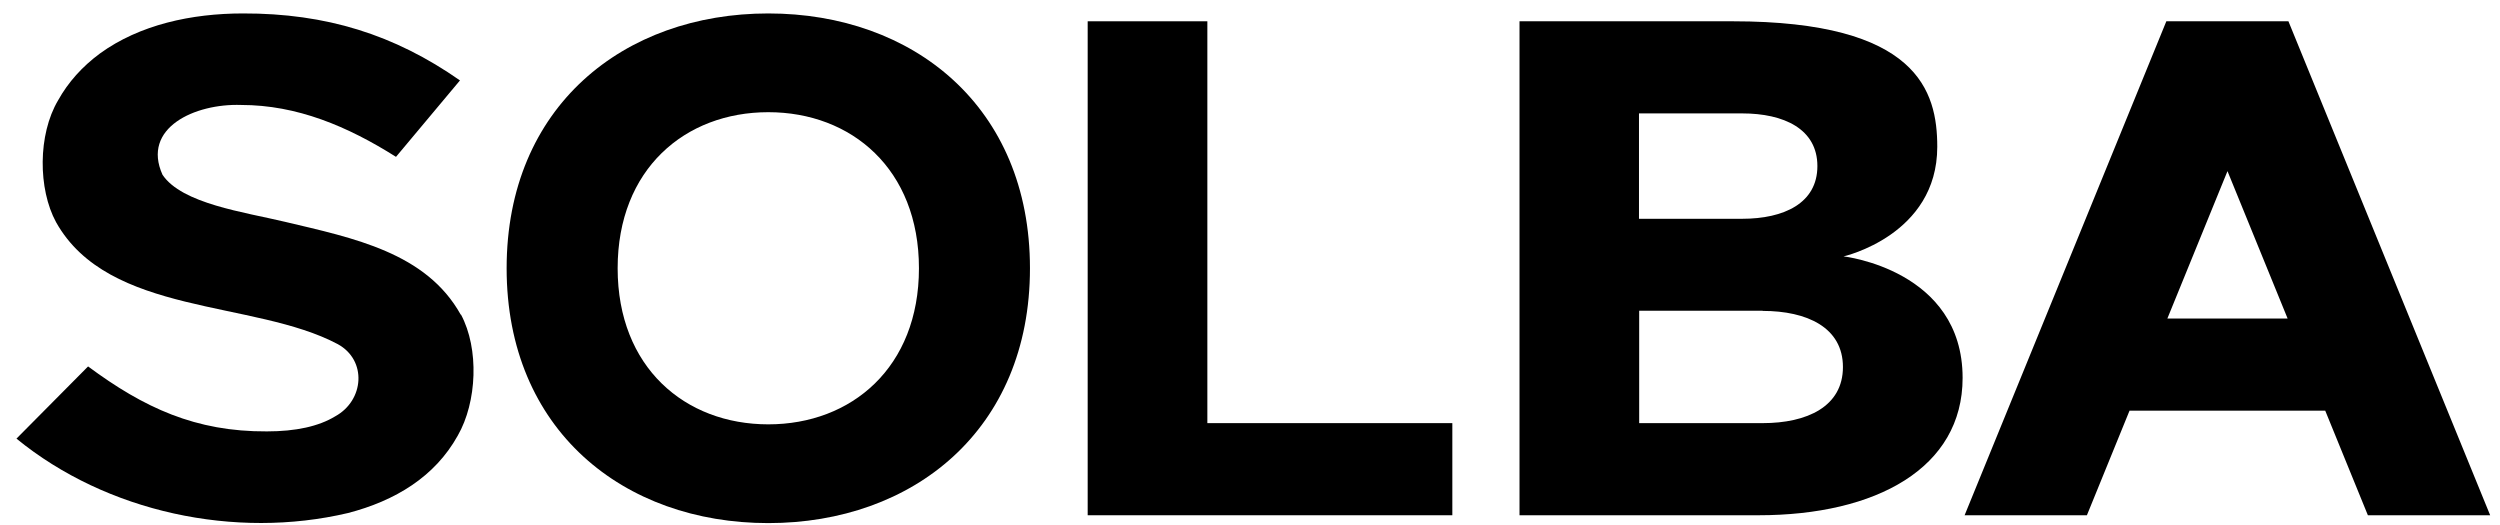
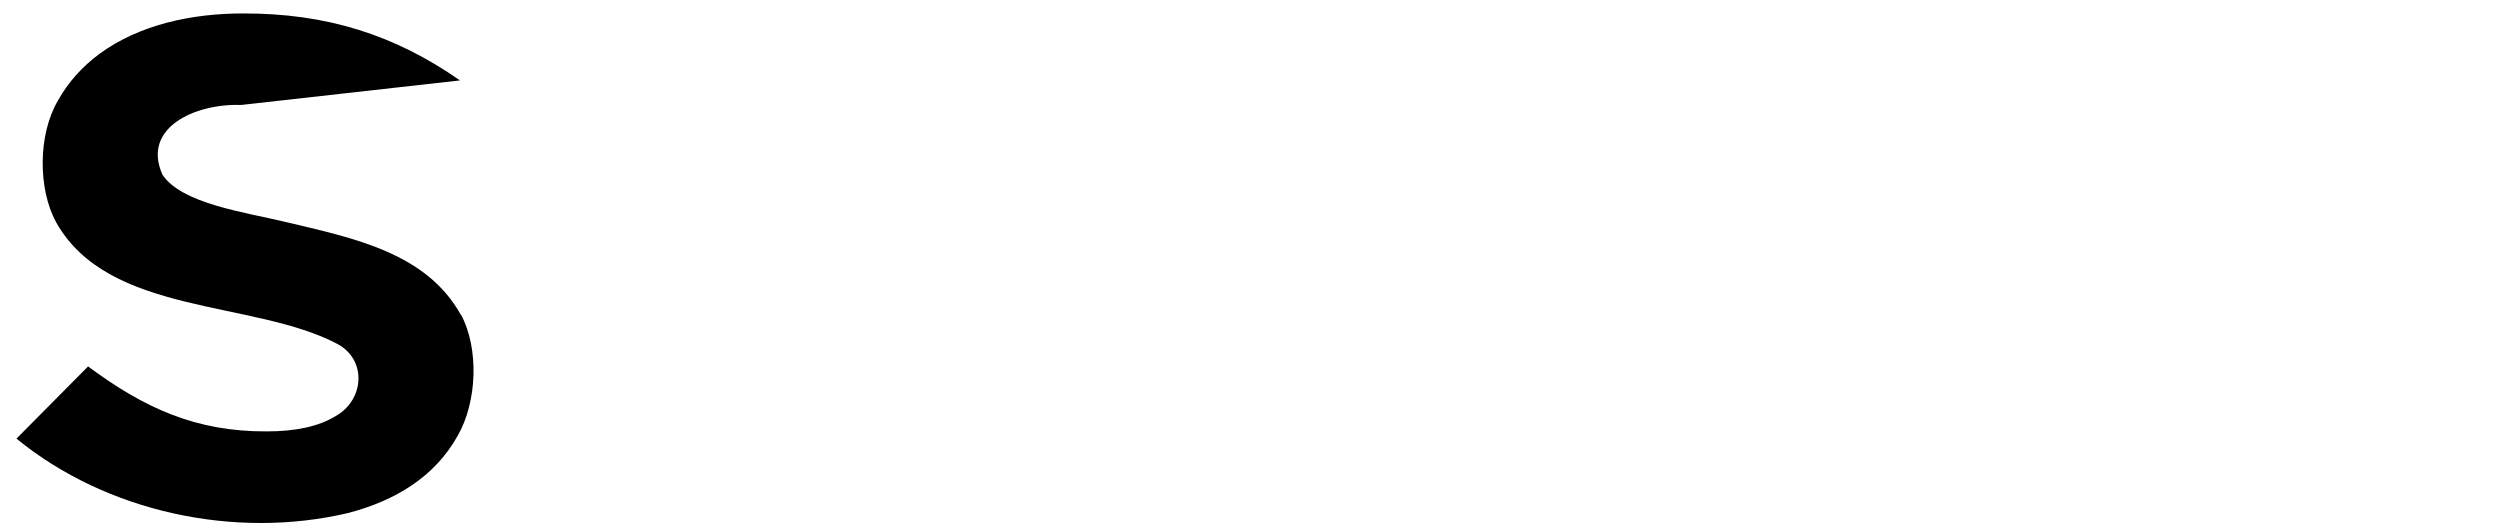
<svg xmlns="http://www.w3.org/2000/svg" width="138" height="29" viewBox="0 0 138 29" fill="none">
-   <path d="M66.646 23.357V1.175H60.04V28.442H80.169V23.357H66.646Z" fill="black" />
-   <path d="M126.332 1.175H119.582L108.446 28.442H115.197L117.55 22.669H128.353L130.707 28.442H137.457L126.321 1.175H126.332ZM119.638 17.584L122.957 9.446L126.277 17.584H119.626H119.638Z" fill="black" />
-   <path d="M42.41 0.742C34.439 0.742 27.966 5.871 27.966 14.809C27.966 23.746 34.428 28.875 42.41 28.875C50.393 28.875 56.854 23.746 56.854 14.809C56.854 5.871 50.393 0.742 42.41 0.742ZM42.41 23.424C37.814 23.424 34.094 20.282 34.094 14.809C34.094 9.335 37.814 6.193 42.41 6.193C47.006 6.193 50.726 9.335 50.726 14.809C50.726 20.282 47.006 23.424 42.41 23.424Z" fill="black" />
-   <path d="M83.866 1.175H95.646C105.86 1.175 106.937 5.027 106.937 8.103C106.937 12.988 101.763 14.153 101.763 14.153C101.763 14.153 108.336 14.886 108.336 20.859C108.336 25.833 103.573 28.442 97.067 28.442H83.877V1.175H83.866ZM96.168 6.26H90.472V12.077H96.168C98.466 12.077 100.32 11.222 100.32 9.168C100.32 7.115 98.466 6.26 96.168 6.26ZM97.3 17.151H90.483V23.357H97.3C99.743 23.357 101.73 22.447 101.73 20.26C101.73 18.073 99.743 17.162 97.3 17.162V17.151Z" fill="black" />
-   <path d="M25.434 17.373C23.525 13.943 19.517 13.143 15.731 12.244C13.499 11.711 10.035 11.245 8.97 9.646C7.804 7.059 10.757 5.705 13.311 5.794C16.397 5.794 19.184 6.971 21.859 8.658L25.39 4.439C21.77 1.908 17.996 0.731 13.411 0.742C10.568 0.742 7.704 1.364 5.517 2.952C4.54 3.673 3.763 4.539 3.207 5.538C2.086 7.426 2.097 10.435 3.096 12.267C5.994 17.44 14.021 16.541 18.64 18.994C20.272 19.883 20.105 22.103 18.506 22.98C17.596 23.535 16.33 23.813 14.732 23.813C10.801 23.835 7.948 22.514 4.862 20.227L0.909 24.212C5.894 28.287 12.989 29.786 19.206 28.32C21.815 27.643 24.002 26.322 25.268 24.046C26.334 22.192 26.456 19.25 25.445 17.362L25.434 17.373Z" fill="black" />
+   <path d="M25.434 17.373C23.525 13.943 19.517 13.143 15.731 12.244C13.499 11.711 10.035 11.245 8.97 9.646C7.804 7.059 10.757 5.705 13.311 5.794L25.39 4.439C21.77 1.908 17.996 0.731 13.411 0.742C10.568 0.742 7.704 1.364 5.517 2.952C4.54 3.673 3.763 4.539 3.207 5.538C2.086 7.426 2.097 10.435 3.096 12.267C5.994 17.44 14.021 16.541 18.64 18.994C20.272 19.883 20.105 22.103 18.506 22.98C17.596 23.535 16.33 23.813 14.732 23.813C10.801 23.835 7.948 22.514 4.862 20.227L0.909 24.212C5.894 28.287 12.989 29.786 19.206 28.32C21.815 27.643 24.002 26.322 25.268 24.046C26.334 22.192 26.456 19.25 25.445 17.362L25.434 17.373Z" fill="black" />
</svg>